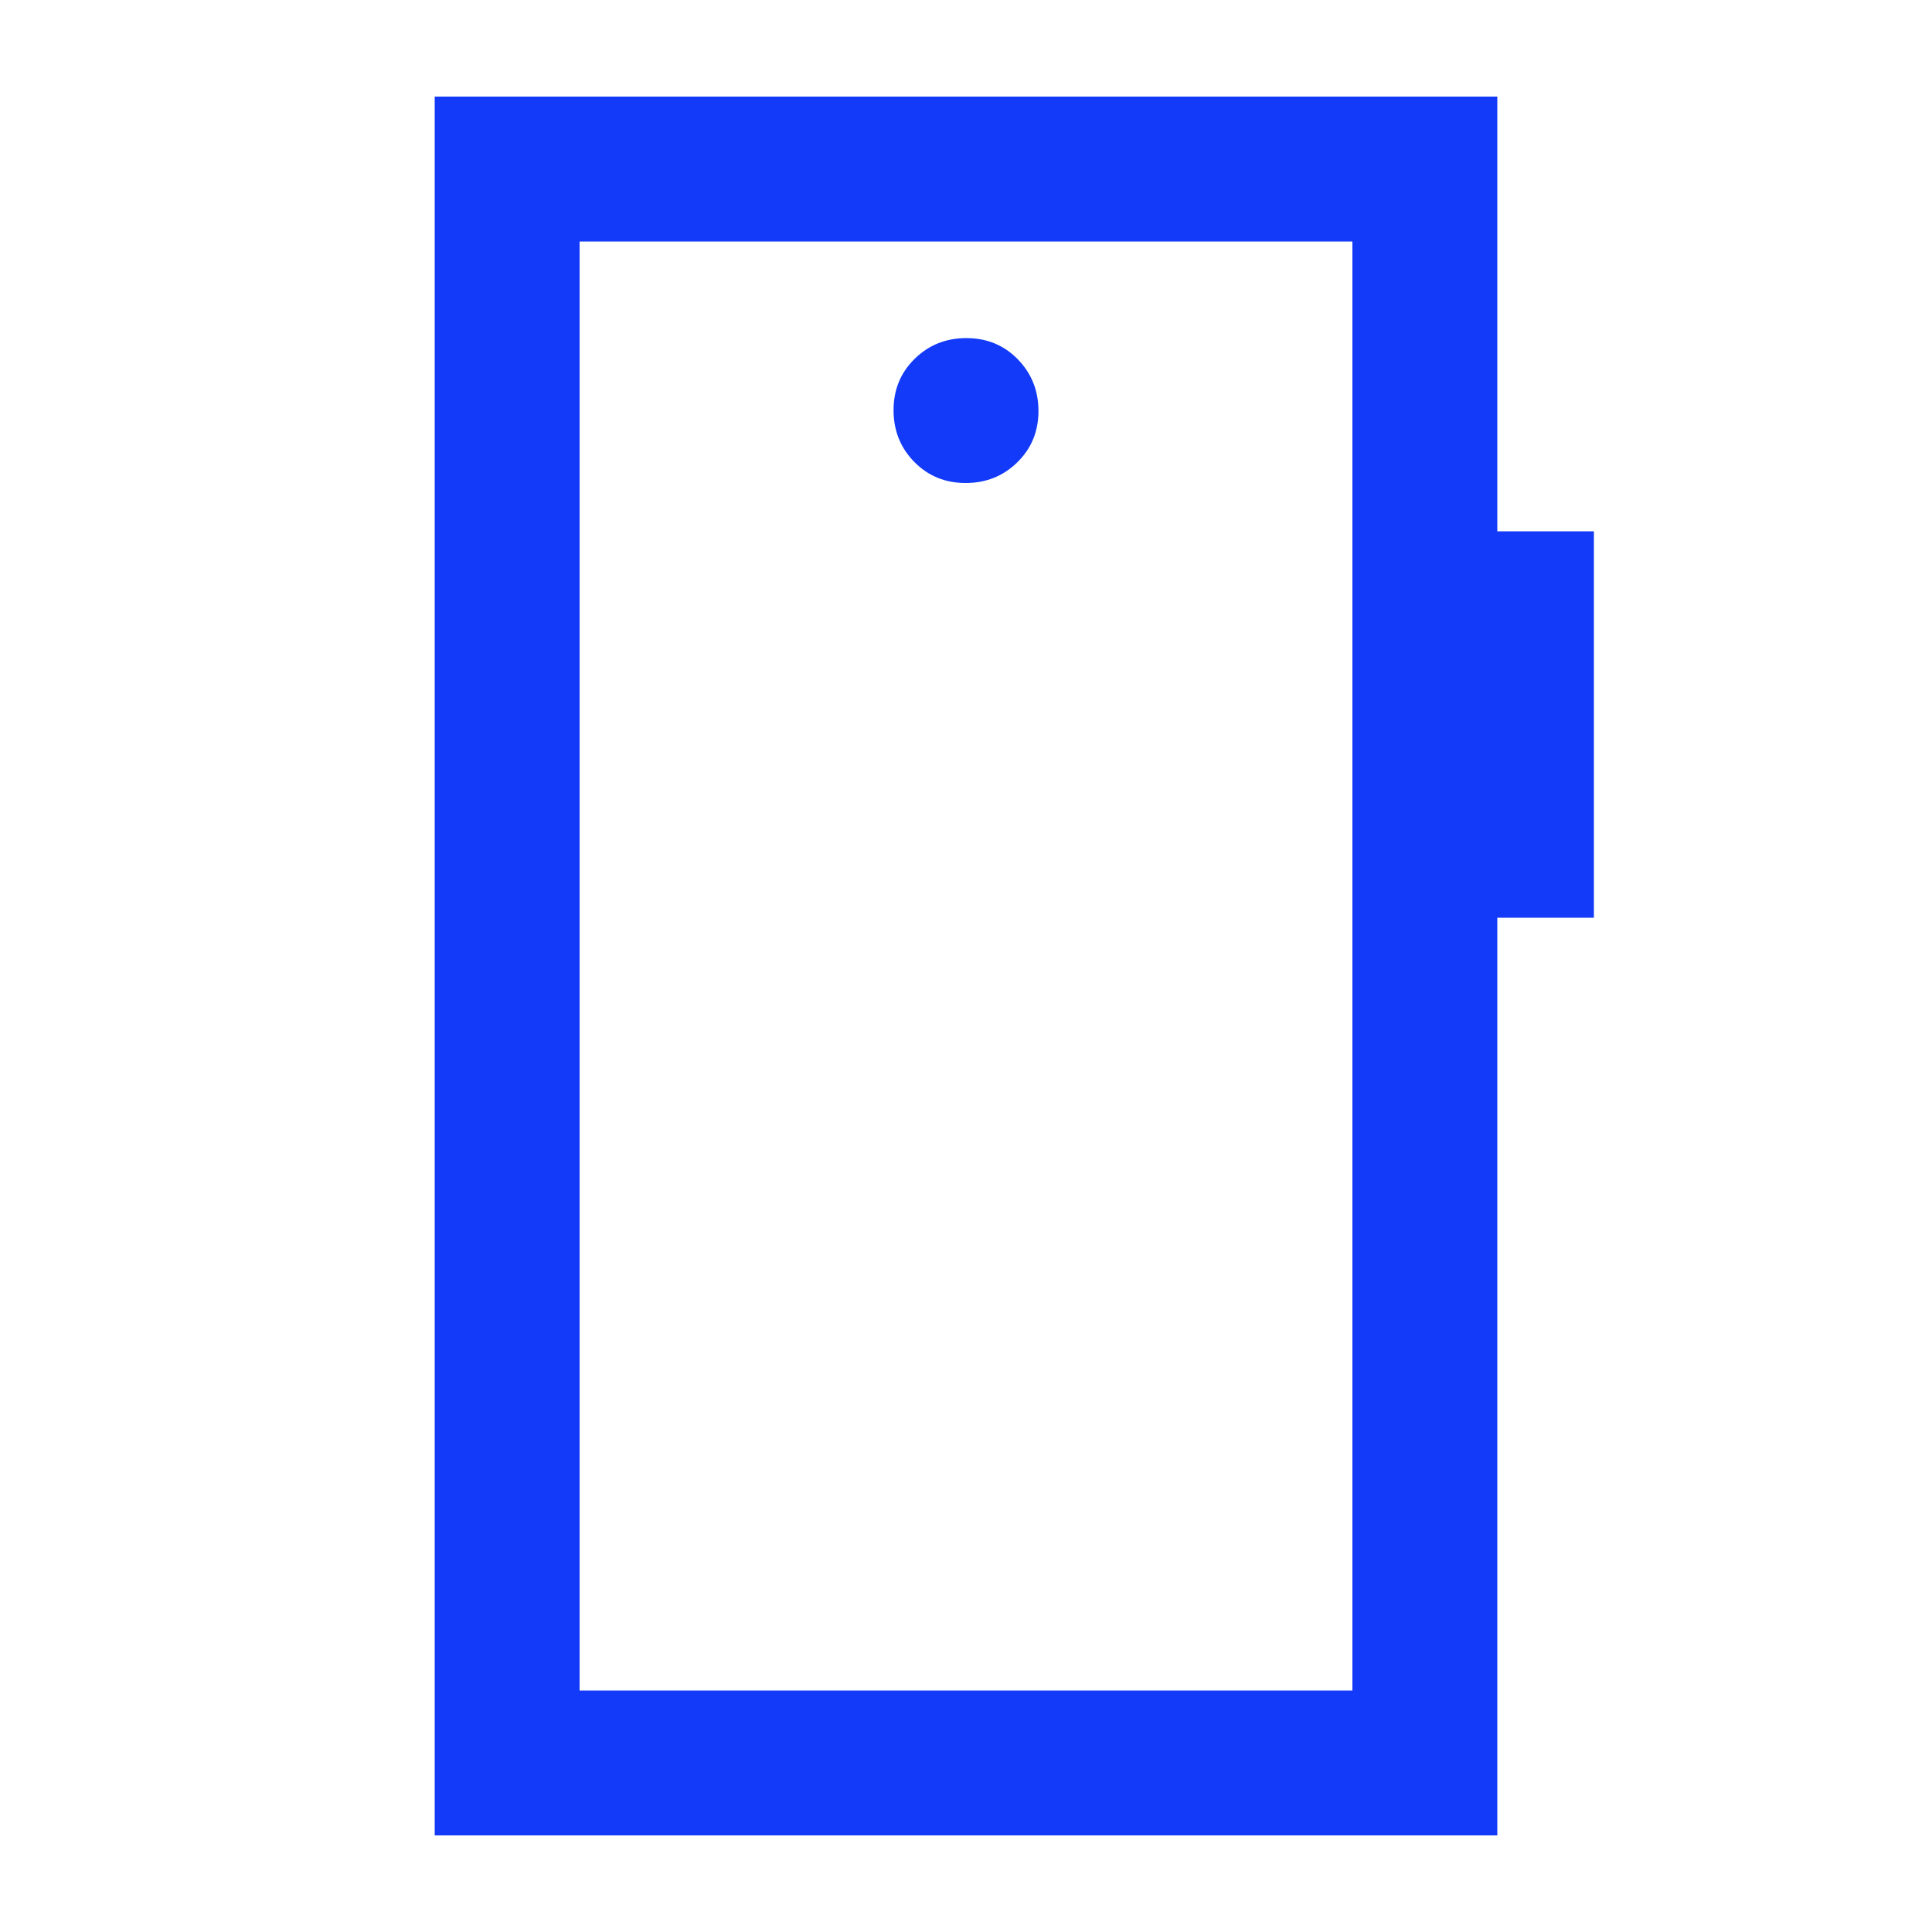
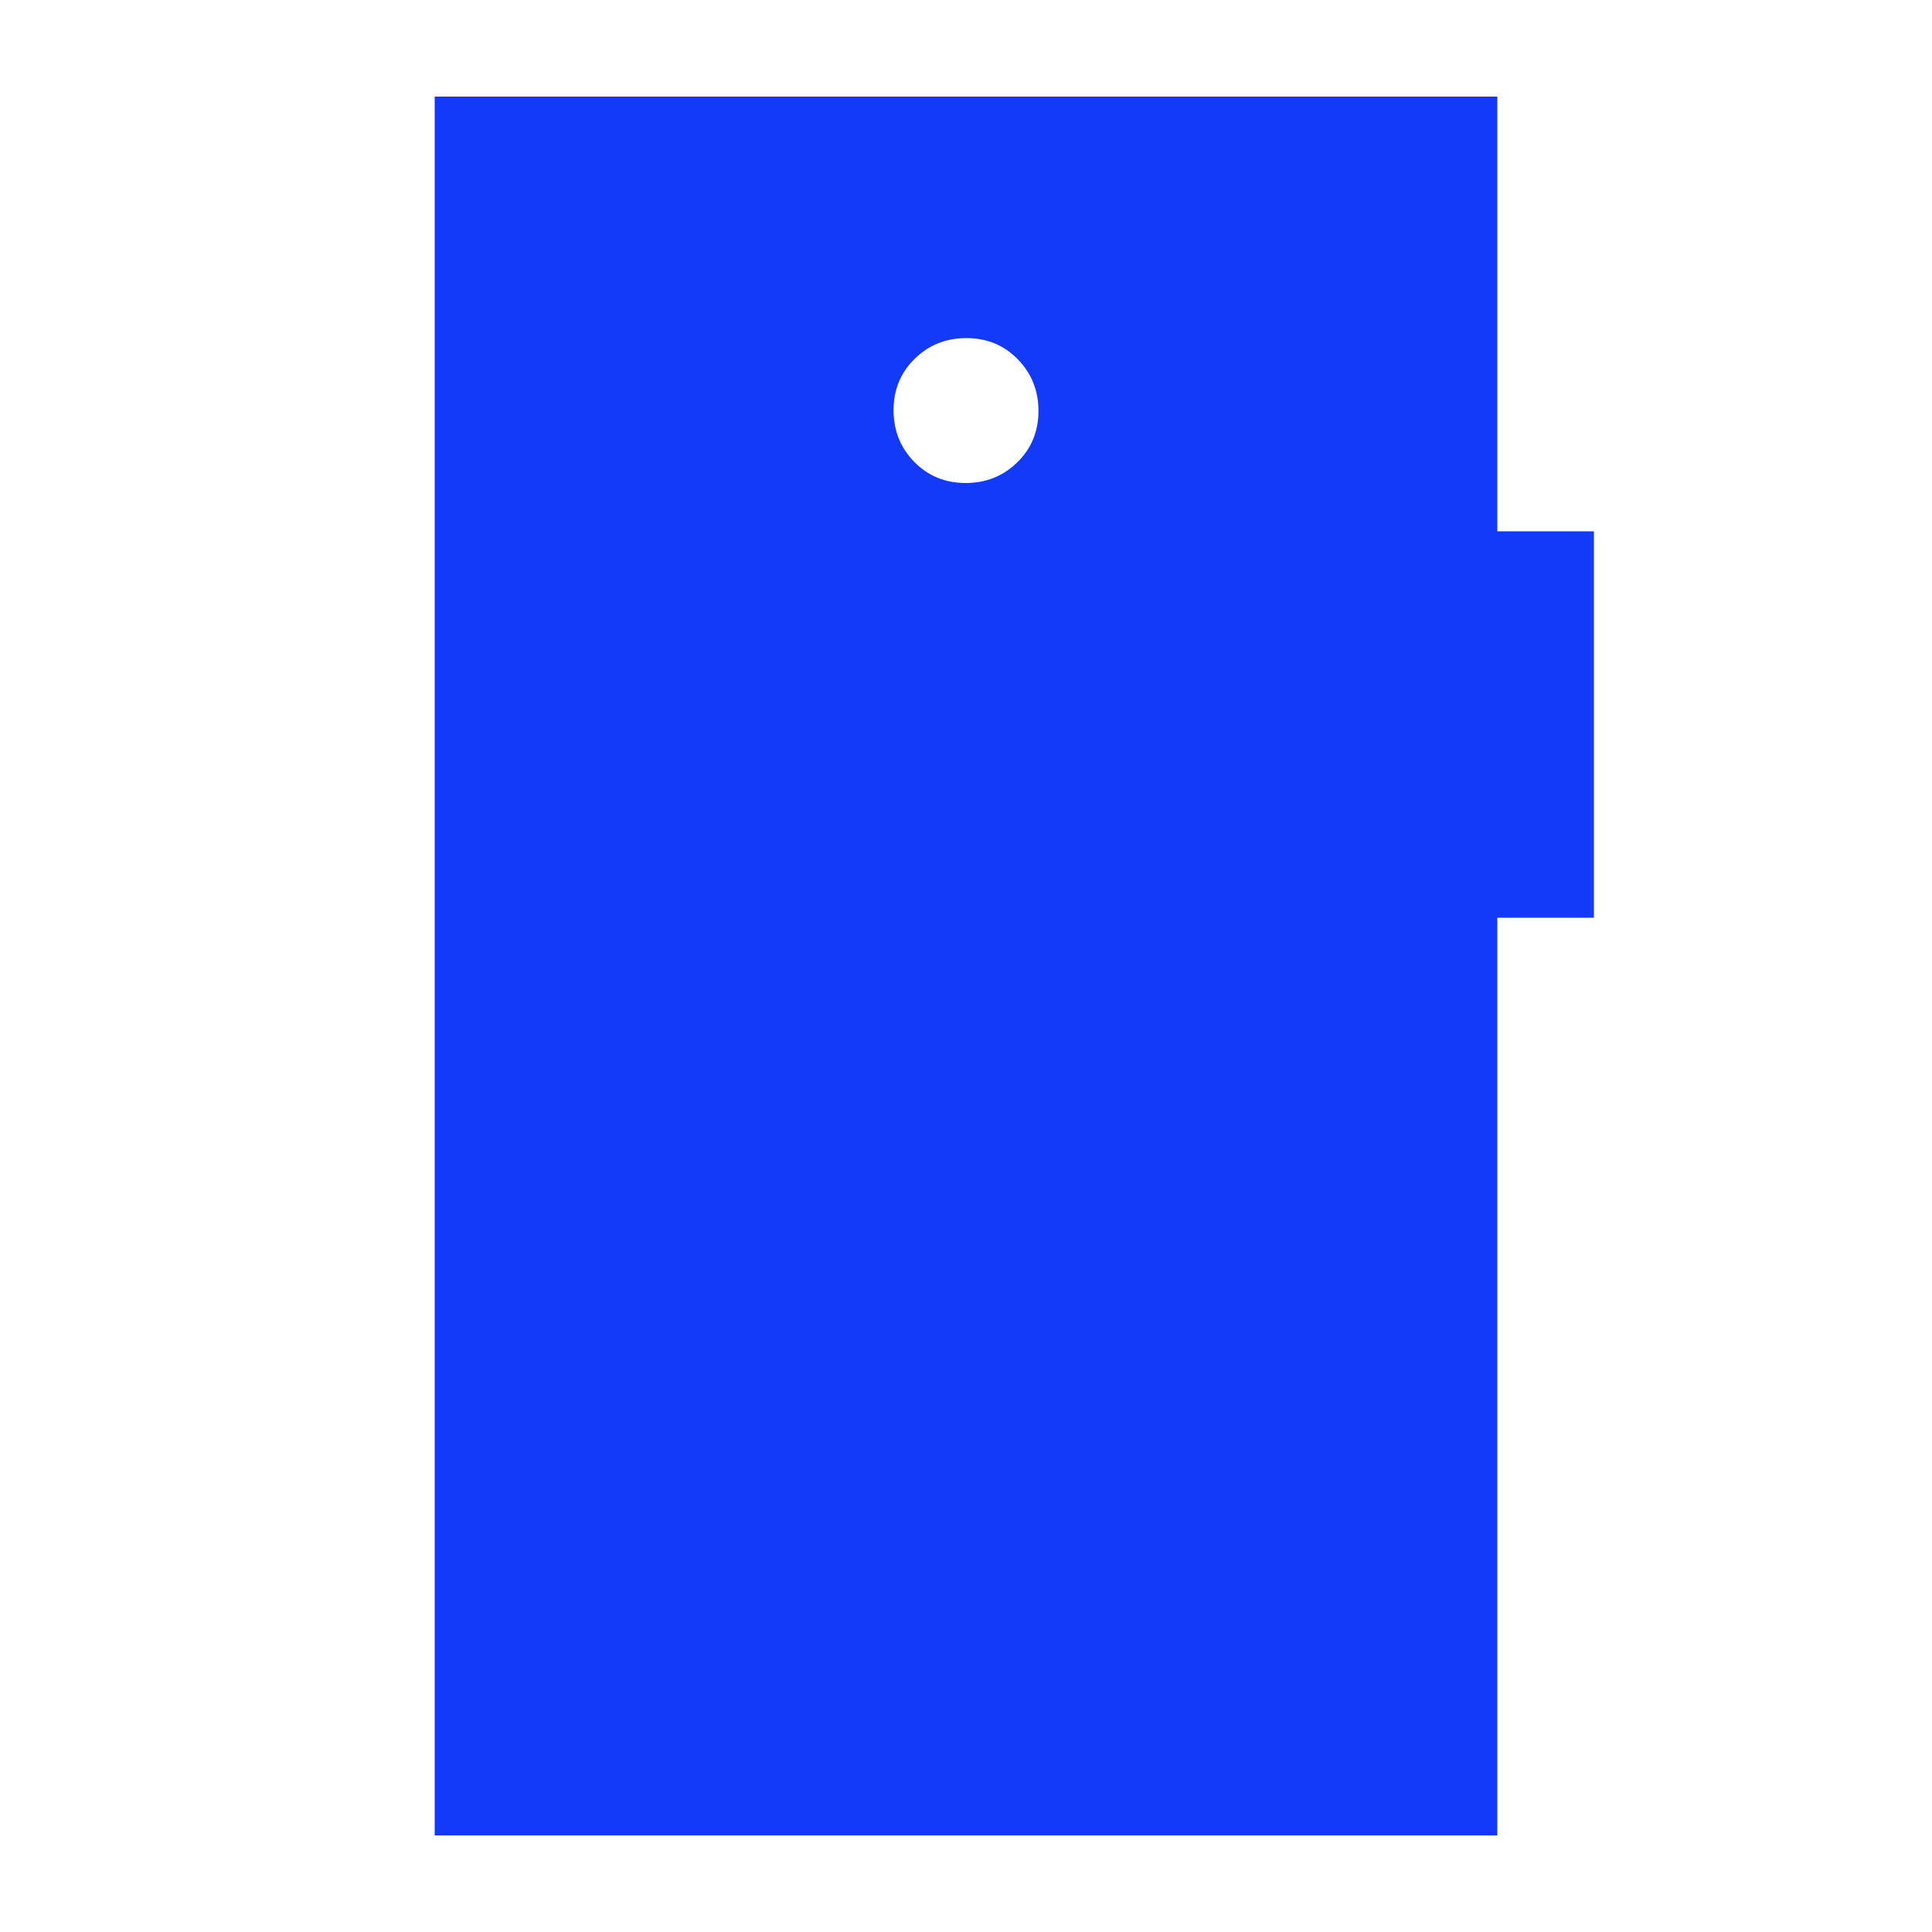
<svg xmlns="http://www.w3.org/2000/svg" width="20" height="20" viewBox="0 0 20 20" fill="none">
-   <path d="M9.996 5C10.207 5 10.385 4.929 10.531 4.786C10.677 4.643 10.75 4.466 10.75 4.254C10.75 4.043 10.678 3.865 10.536 3.719C10.393 3.573 10.216 3.5 10.004 3.5C9.793 3.5 9.615 3.571 9.469 3.714C9.323 3.857 9.25 4.034 9.25 4.246C9.25 4.457 9.321 4.635 9.464 4.781C9.607 4.927 9.784 5 9.996 5ZM4.5 19V1H15.5V5.5H16.5V9.5H15.5V19H4.5ZM6 17.5H14V2.5H6V17.5Z" fill="#123AF8" />
+   <path d="M9.996 5C10.207 5 10.385 4.929 10.531 4.786C10.677 4.643 10.75 4.466 10.75 4.254C10.75 4.043 10.678 3.865 10.536 3.719C10.393 3.573 10.216 3.5 10.004 3.5C9.793 3.5 9.615 3.571 9.469 3.714C9.323 3.857 9.25 4.034 9.25 4.246C9.25 4.457 9.321 4.635 9.464 4.781C9.607 4.927 9.784 5 9.996 5ZM4.5 19V1H15.5V5.5H16.5V9.5H15.5V19H4.5ZM6 17.5V2.5H6V17.5Z" fill="#123AF8" />
</svg>